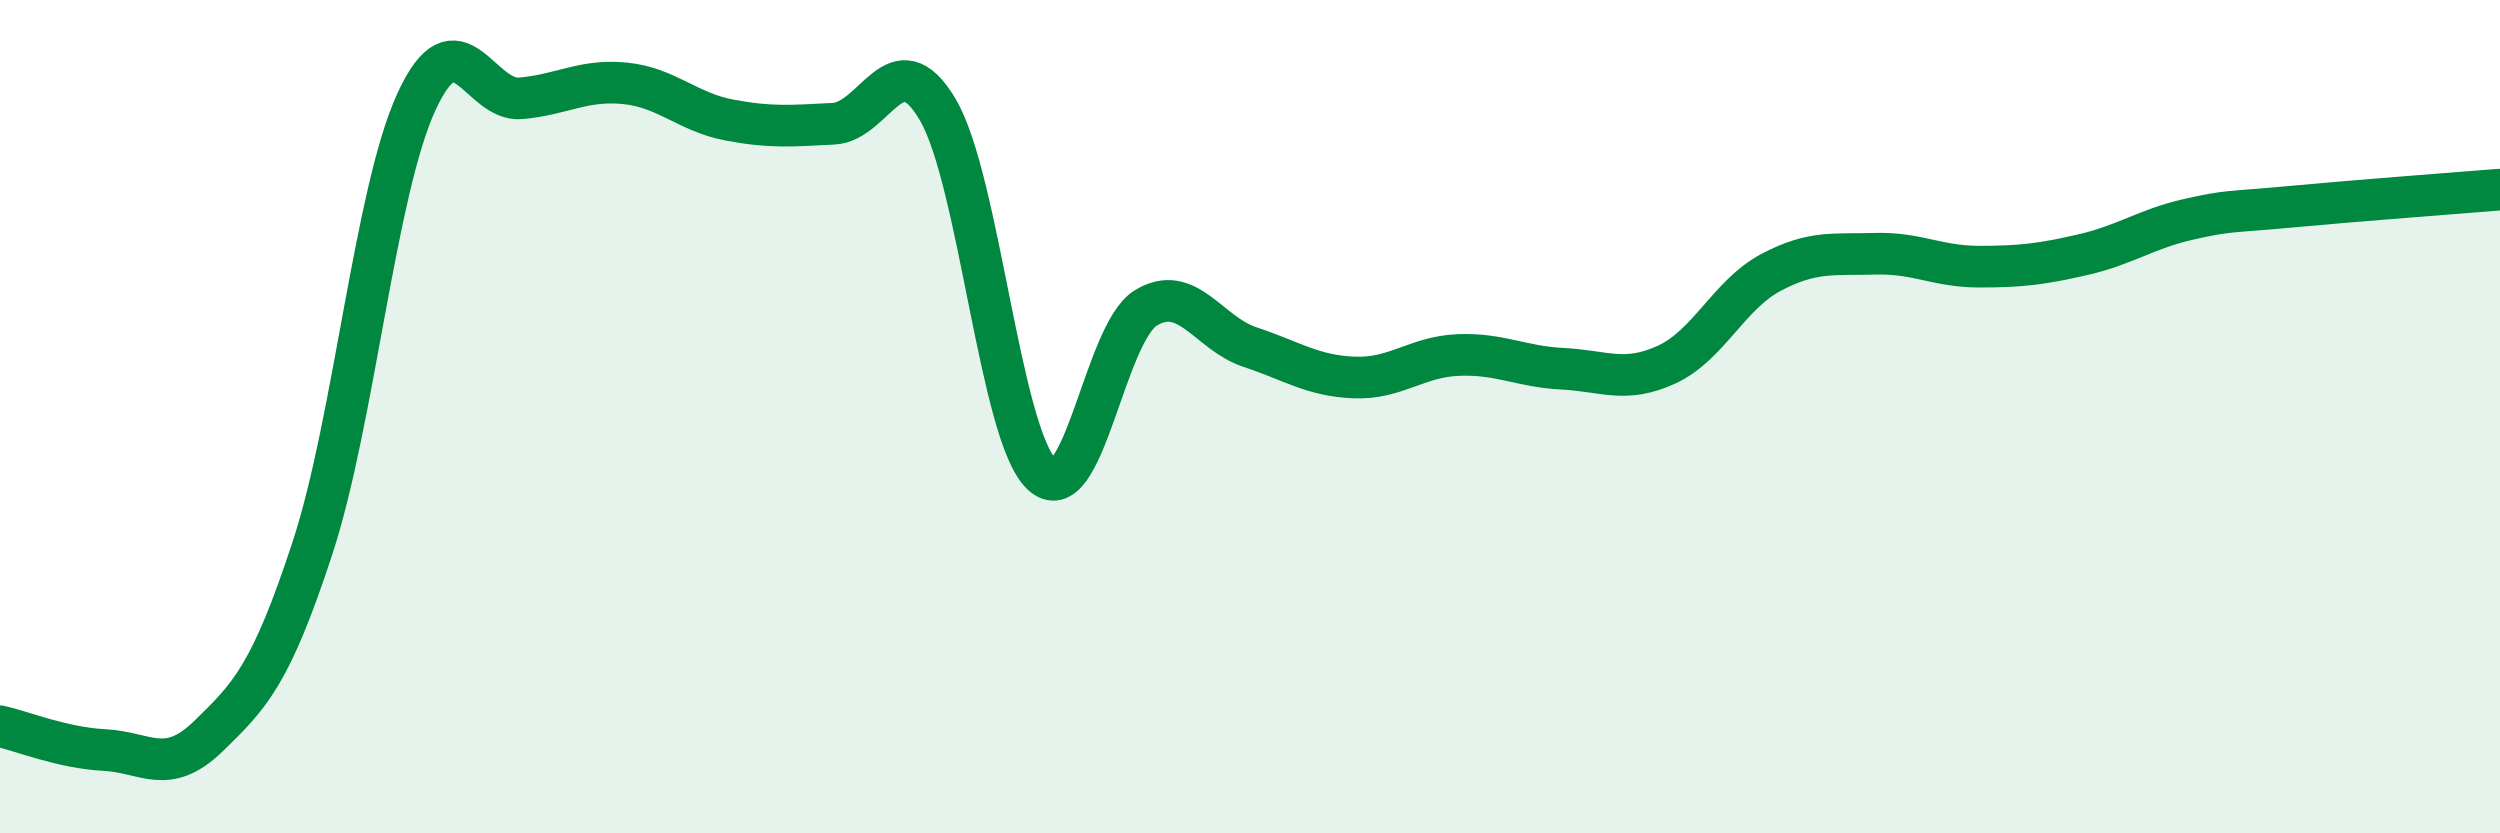
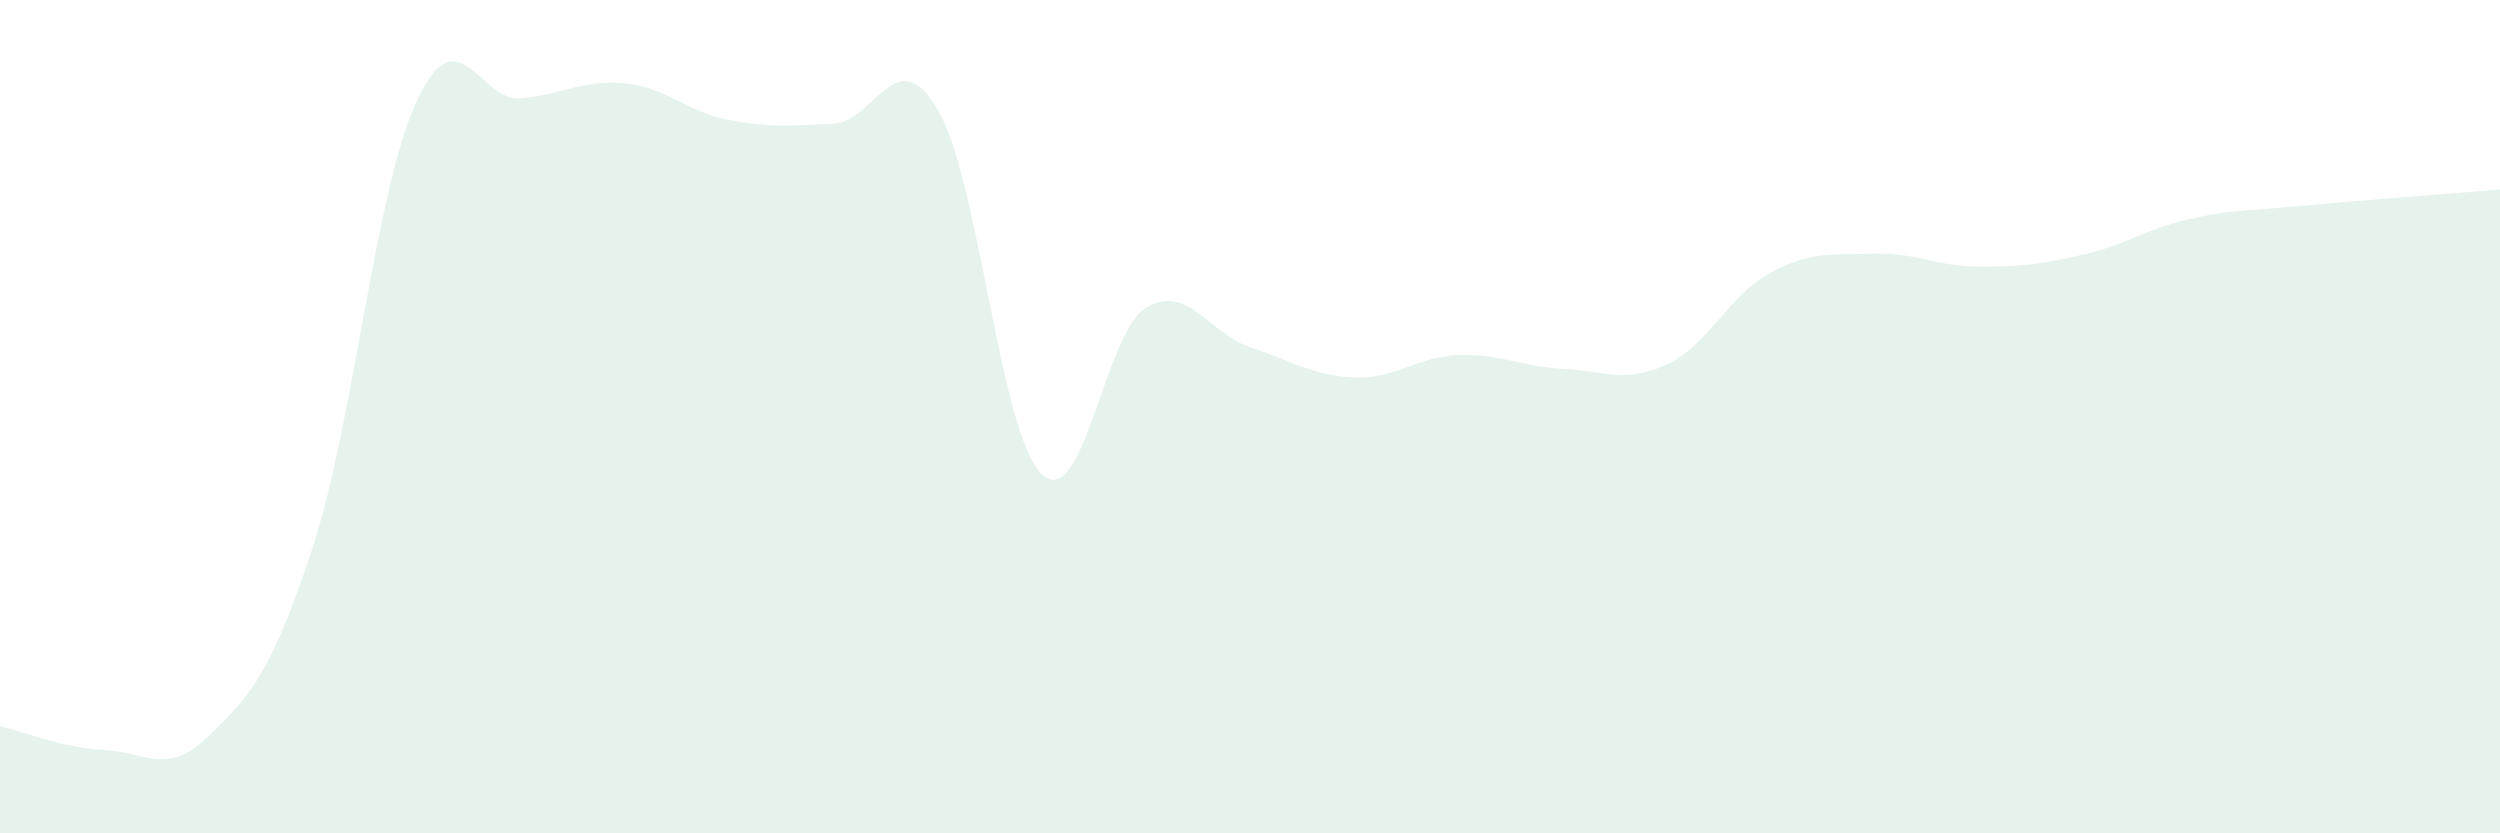
<svg xmlns="http://www.w3.org/2000/svg" width="60" height="20" viewBox="0 0 60 20">
  <path d="M 0,17.43 C 0.5,17.54 1.5,17.95 2.5,18 C 3.5,18.05 4,18.64 5,17.67 C 6,16.7 6.5,16.2 7.5,13.15 C 8.5,10.1 9,4.59 10,2.43 C 11,0.27 11.5,2.45 12.5,2.36 C 13.5,2.27 14,1.9 15,2 C 16,2.1 16.5,2.69 17.5,2.88 C 18.5,3.07 19,3.02 20,2.97 C 21,2.92 21.5,0.94 22.5,2.62 C 23.5,4.3 24,10.43 25,11.38 C 26,12.33 26.5,8 27.5,7.39 C 28.5,6.78 29,8 30,8.33 C 31,8.66 31.5,9.02 32.5,9.06 C 33.5,9.1 34,8.56 35,8.52 C 36,8.48 36.5,8.8 37.5,8.85 C 38.5,8.9 39,9.21 40,8.75 C 41,8.29 41.5,7.07 42.5,6.54 C 43.5,6.01 44,6.12 45,6.09 C 46,6.06 46.5,6.4 47.5,6.4 C 48.5,6.4 49,6.34 50,6.11 C 51,5.88 51.5,5.5 52.5,5.27 C 53.5,5.04 53.5,5.1 55,4.96 C 56.5,4.82 59,4.63 60,4.55L60 20L0 20Z" fill="#008740" opacity="0.1" stroke-linecap="round" stroke-linejoin="round" />
-   <path d="M 0,17.43 C 0.5,17.54 1.5,17.95 2.5,18 C 3.5,18.05 4,18.64 5,17.67 C 6,16.7 6.5,16.2 7.5,13.15 C 8.5,10.1 9,4.59 10,2.43 C 11,0.27 11.5,2.45 12.5,2.36 C 13.5,2.27 14,1.9 15,2 C 16,2.1 16.5,2.69 17.5,2.88 C 18.5,3.07 19,3.02 20,2.97 C 21,2.92 21.5,0.94 22.5,2.62 C 23.5,4.3 24,10.43 25,11.38 C 26,12.33 26.5,8 27.5,7.39 C 28.5,6.78 29,8 30,8.33 C 31,8.66 31.5,9.02 32.5,9.06 C 33.5,9.1 34,8.56 35,8.52 C 36,8.48 36.5,8.8 37.5,8.85 C 38.5,8.9 39,9.21 40,8.75 C 41,8.29 41.5,7.07 42.5,6.54 C 43.5,6.01 44,6.12 45,6.09 C 46,6.06 46.5,6.4 47.5,6.4 C 48.5,6.4 49,6.34 50,6.11 C 51,5.88 51.5,5.5 52.5,5.27 C 53.5,5.04 53.5,5.1 55,4.96 C 56.5,4.82 59,4.63 60,4.55" stroke="#008740" stroke-width="1" fill="none" stroke-linecap="round" stroke-linejoin="round" />
</svg>